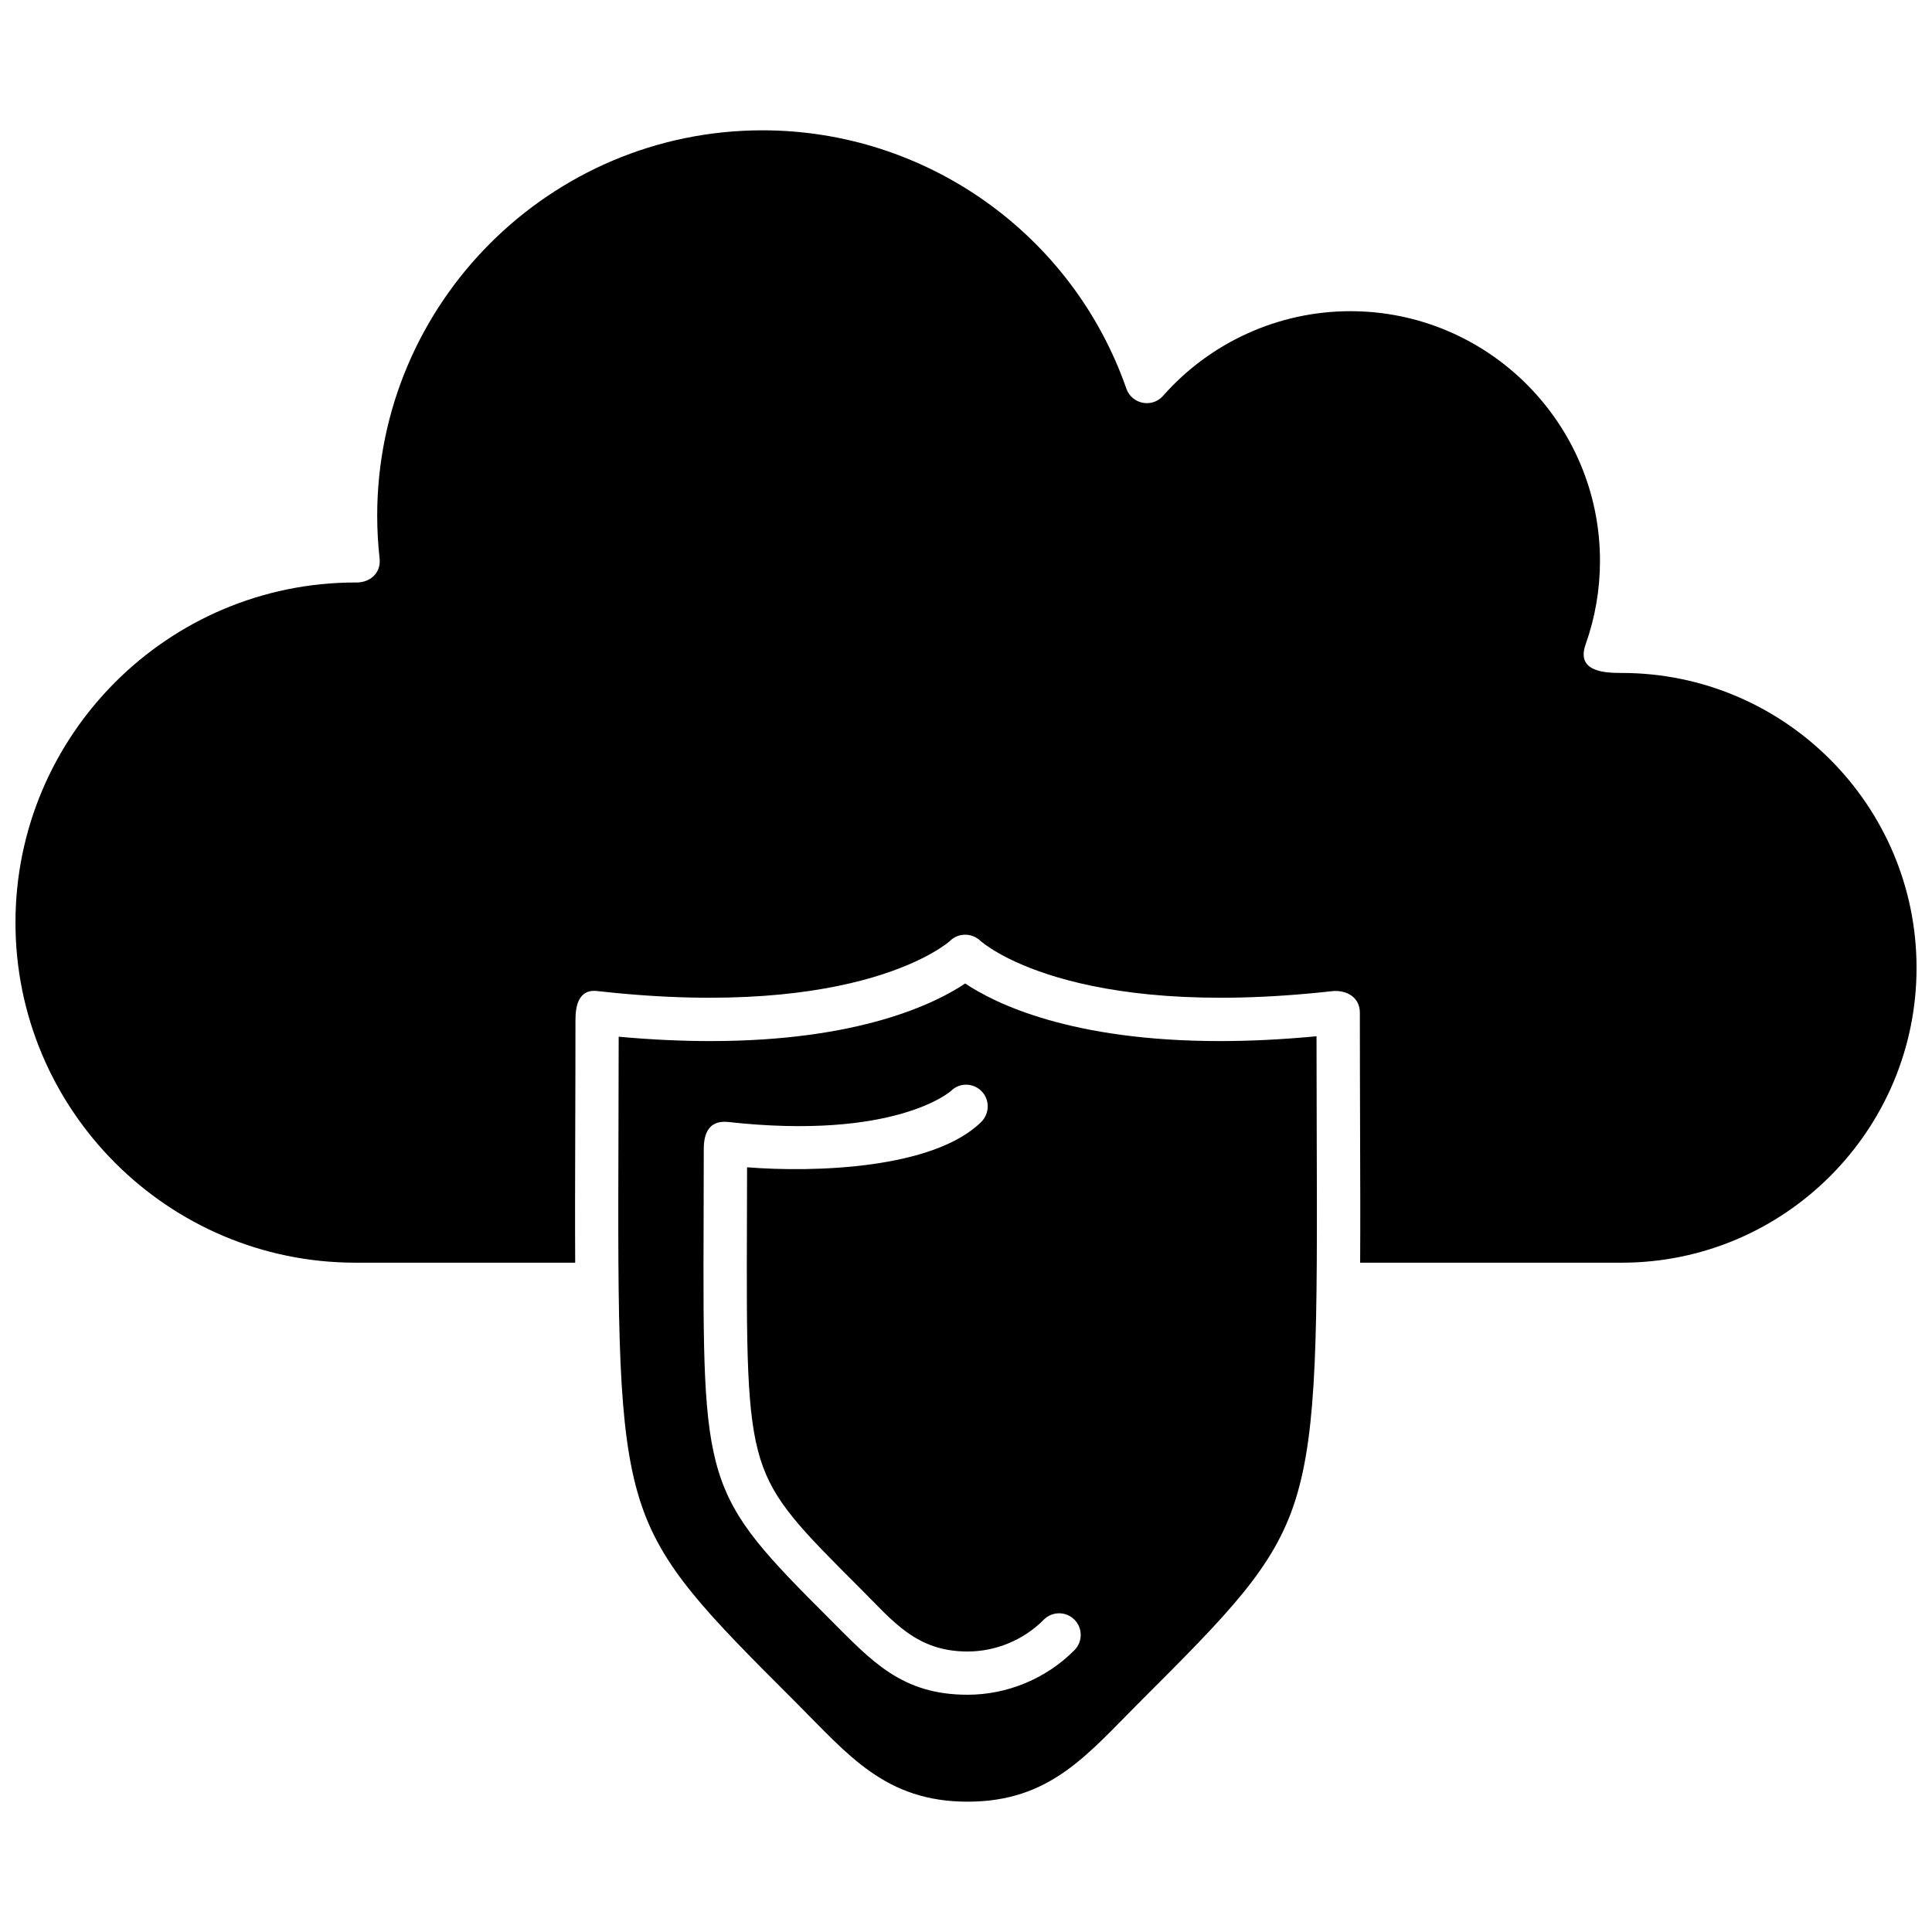
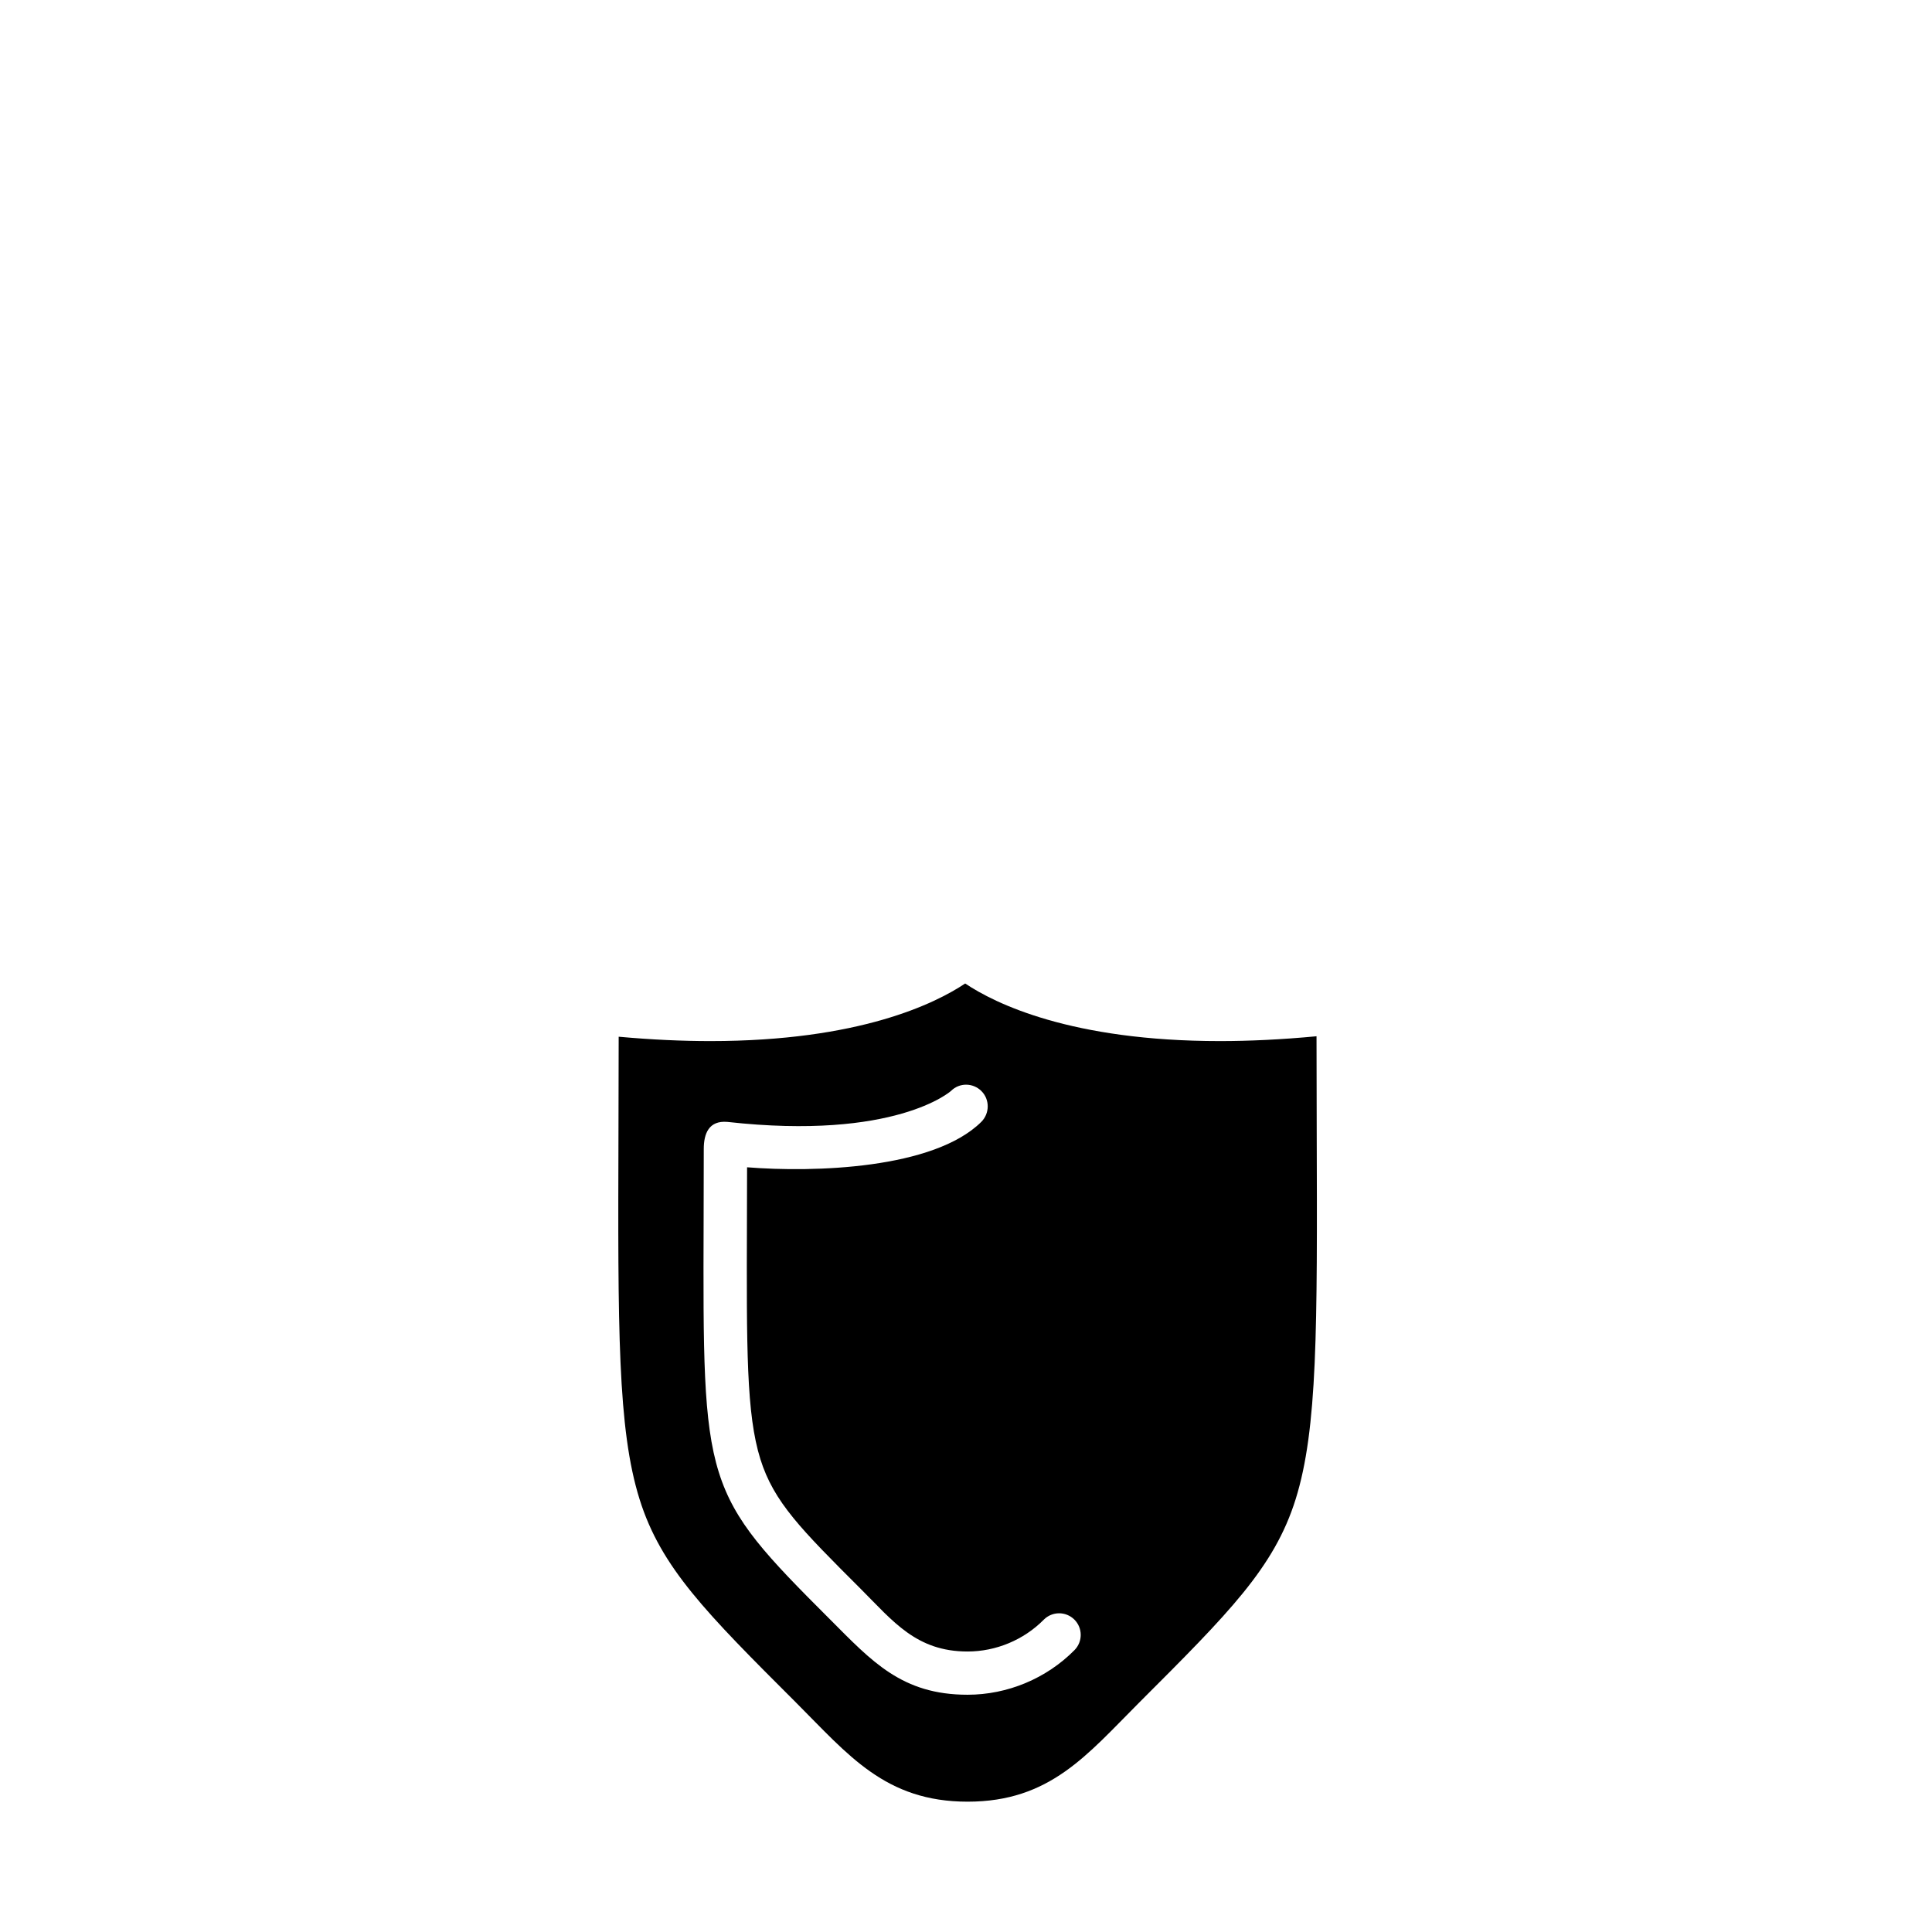
<svg xmlns="http://www.w3.org/2000/svg" width="800px" height="800px" version="1.1" viewBox="144 144 512 512">
  <defs>
    <clipPath id="a">
-       <path d="m148.09 178h503.81v301h-503.81z" />
-     </clipPath>
+       </clipPath>
  </defs>
  <path d="m492.9 418.62c-9.312 0.879-17.832 1.277-25.598 1.277-39.516 0-59.641-9.988-67.52-15.262-7.879 5.273-28.012 15.262-67.52 15.262-7.402 0-15.496-0.355-24.305-1.156-0.004 8.848-0.035 17.105-0.055 24.793-0.164 52.699-0.242 79.148 5.59 97.777 5.672 18.125 17.637 30.086 41.484 53.91 13.828 13.828 23.621 26.242 45.453 26.242 21.828 0 31.625-12.41 45.445-26.242 23.844-23.824 35.812-35.785 41.484-53.91 5.832-18.625 5.75-45.082 5.586-97.781-0.02-7.719-0.039-16.012-0.051-24.906zm-64.152 162.68c-7.434 7.519-17.758 11.824-28.332 11.824-17.418 0-25.34-8.844-36.406-19.922-33.766-33.738-33.766-35.09-33.543-105.86 0.016-5.777 0.039-12.047 0.039-18.832 0-4.047 1.309-7.613 6.25-7.195 44.445 4.953 59.129-8.082 59.273-8.211 2.25-2.238 5.844-2.188 8.078 0.059 2.234 2.25 2.184 5.914-0.059 8.152-12.621 12.488-44.305 13.445-62.066 12.027-0.004 4.965-0.023 9.648-0.035 14.035-0.109 34.234-0.156 51.418 3.559 63.301 3.559 11.383 10.781 18.602 26.617 34.418 8.602 8.602 14.734 16.57 28.297 16.57 7.527 0 14.883-3.074 20.18-8.422 2.231-2.254 5.859-2.273 8.113-0.043 2.242 2.227 2.258 5.859 0.027 8.109z" fill-rule="evenodd" />
  <g clip-path="url(#a)">
-     <path d="m573.75 322.34c-4.496 0-12.113-0.297-9.547-7.559 2.527-7.113 3.809-14.57 3.809-22.152 0-36.48-29.676-66.16-66.16-66.16-18.965 0-37.059 8.18-49.629 22.434-2.891 3.289-8.277 2.223-9.719-1.902-14.289-40.949-53.043-68.465-96.43-68.465-56.301 0-102.11 45.809-102.11 102.11 0 3.75 0.215 7.574 0.633 11.371 0.434 3.867-2.606 6.484-6.375 6.348-49.691 0-90.121 40.43-90.121 90.133 0 49.695 40.43 90.129 90.129 90.129h58.203c-0.062-10.305-0.027-21.918 0.012-35.137 0.027-8.926 0.059-18.613 0.059-29.133 0-3.754 0.785-8.52 6.18-7.676 69.676 7.766 92.855-13.109 93.07-13.328 2.195-2.195 5.82-2.168 8.047-0.043 0.438 0.402 23.539 21.117 93.113 13.371 3.688-0.43 7.465 1.43 7.465 5.695 0 11.285 0.035 21.621 0.059 31.113 0.043 13.219 0.082 24.832 0.016 35.137h69.305c43.094 0 78.148-35.055 78.148-78.145-0.004-43.09-35.059-78.141-78.152-78.141z" fill-rule="evenodd" />
-   </g>
+     </g>
</svg>